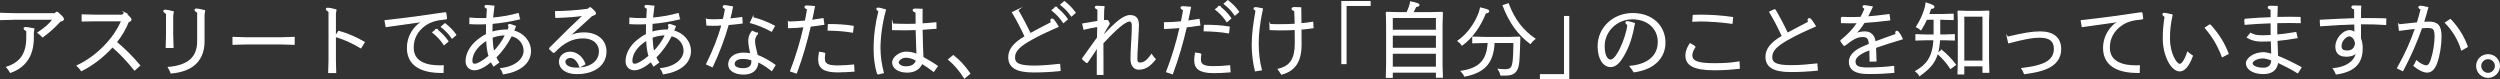
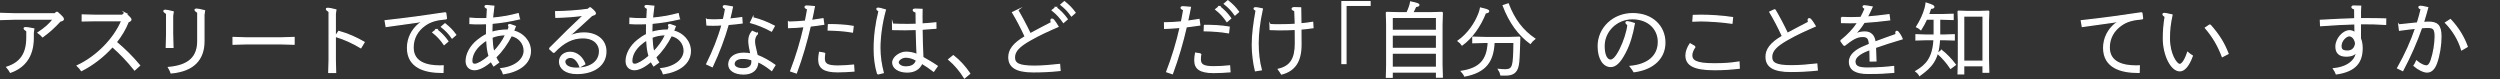
<svg xmlns="http://www.w3.org/2000/svg" id="_レイヤー_2" width="1863.44" height="58.95" viewBox="0 0 1863.44 58.95">
  <rect x="0" y="0" width="1863.44" height="58.95" fill="#333333" stroke="none" />
  <defs>
    <style>.cls-1{fill:#fff;stroke:#fff;stroke-miterlimit:10;}</style>
  </defs>
  <g id="_レイヤー_2-2">
    <path class="cls-1" d="M10.48,14.22l-9.98.3v-4.5l9.98.3h30.48l1.1-1.03h.73c3.41,3.04,4.38,4.08,4.38,4.93,0,.61-.37.97-2.37,1.46-4.75,5.11-8.09,8.09-13.02,11.68-.91-1.03-2.13-2.19-3.29-2.98,5.11-3.41,8.46-6.27,11.38-10.16H10.48ZM24.71,28.39c0,13.51-6.39,21.72-16.91,25.43-.79-1.4-1.52-2.43-2.62-3.71,9.67-3.16,14.91-9.49,14.91-22.21v-4.81c-1.76-1.22-2.01-1.46-2.01-2.01,0-.24.3-.43,1.03-.43,1.03,0,3.16.3,6.02.91l-.43,2.92v3.89Z" />
    <path class="cls-1" d="M93.52,9.96c3.22,3.1,4.02,3.95,4.02,4.62,0,.55-.61,1.1-2.01,1.64-2.13,5.41-5.23,10.52-8.94,15.21,6.39,5.35,11.56,10.4,17.4,17.34l-3.65,3.29c-5.48-6.81-10.89-12.47-16.55-17.34-6.63,7.42-14.78,13.63-23.06,17.83-.79-1.22-1.89-2.49-3.04-3.53,14.11-6.57,27.32-19.71,33.16-33.64h-20.26l-9.25.18v-4.38l9.25.24h20.62l1.58-1.46h.73Z" />
    <path class="cls-1" d="M128.63,26.02l.24,9.25h-4.87l.24-9.25v-15.88c-1.76-1.22-2.01-1.46-2.01-2.01,0-.24.3-.43,1.03-.43,1.03,0,2.92.43,5.78,1.16l-.43,2.92v14.24ZM151.99,30.46c0,13.81-7.54,22.27-24.4,23.85-.49-1.34-1.1-2.68-1.89-3.96,15.33-1.4,21.78-7.91,21.78-19.89V9.29c-1.76-1.22-2.01-1.46-2.01-2.01,0-.24.3-.43,1.03-.43,1.03,0,3.04.43,5.9,1.16l-.43,2.92v19.53Z" />
    <path class="cls-1" d="M173.77,32.9v-4.93l9.25.3h26.89l9.25-.3v4.93l-9.25-.24h-26.89l-9.25.24Z" />
    <path class="cls-1" d="M245.38,8.68c-1.76-1.22-2.01-1.46-2.01-2.01,0-.24.3-.43,1.03-.43,1.03,0,3.04.43,5.9,1.16l-.43,2.92v34.37l.24,9.25h-4.99l.24-9.25V8.68ZM268.93,35.51c-5.78-3.47-11.86-6.33-18.86-8.46l2.43-3.59c6.87,1.89,13.14,4.75,18.86,8.03l-2.43,4.02Z" />
    <path class="cls-1" d="M332.44,13.98c-7,.61-11.44,1.76-15.64,4.75-5.6,3.89-8.94,9.67-8.94,16.67,0,11.44,10.71,13.81,20.14,13.81.73,0,1.52,0,2.25-.06l-.12,4.75h-.97c-12.17,0-25.37-3.47-25.37-18.19,0-7.42,3.47-13.63,8.52-17.83,1.28-.85,2.56-1.64,4.08-2.43l-4.93.97c-7.48,1.1-14.42,2.01-23.6,3.29l-.73-4.2c16.67-1.83,30.05-3.71,44.65-5.9l.43.24.49,3.83-.24.3ZM325.39,22.07c3.47,2.74,5.78,5.05,8.4,8.7l-2.74,2.37c-2.37-3.47-4.81-6.21-8.33-9l2.68-2.07ZM331.71,17.81c3.41,2.8,5.23,4.5,7.91,8.15l-2.62,2.31c-2.43-3.41-4.32-5.48-7.85-8.27l2.56-2.19Z" />
    <path class="cls-1" d="M387.08,14.04c-6.81,1.64-13.87,2.74-20.38,3.29-.06,1.7-.12,3.22-.12,4.56v2.25c3.47-1.1,7.42-1.7,12.23-1.7.37-1.03.55-1.52.79-2.56-.3-.37-.49-.73-.49-1.03,0-.24.24-.55.49-.55.55,0,1.1.18,4.44,1.4-.49,1.46-.85,2.37-1.34,3.47,6.69,1.46,12.59,7.36,12.59,14.9,0,9.31-8.58,15.15-20.02,16.85-.37-1.34-.97-2.5-1.83-3.71,10.77-1.16,17.34-7,17.34-13.38,0-5.9-4.38-10.34-9.67-11.32-3.04,6.08-7.18,11.8-11.68,16.18.61,1.28,1.28,2.49,2.13,3.77l-3.53,2.56c-.73-1.1-1.34-2.19-1.95-3.35-4.62,3.83-8.94,6.21-12.41,6.21-3.95,0-6.14-2.74-6.14-6.39,0-5.23,3.16-11.19,8.7-15.57,2.13-1.7,4.26-3.1,6.51-4.2v-3.53c0-1.58,0-3.1.06-4.62-1.46.06-2.92.12-4.32.12-3.89,0-6.21,0-8.15-.18l.06-3.89c2.92.3,5.54.36,8.94.36,1.1,0,2.31,0,3.65-.06.12-2.49.24-5.05.43-7.67-1.52-.67-1.83-1.1-1.83-1.52,0-.36.55-.55,1.28-.55.79,0,1.76.12,5.17.49-.43,3.22-.79,6.27-1.03,8.94,5.78-.49,12.59-1.58,19.22-3.35l.85,3.77ZM358.06,33.2c-3.95,3.53-6.45,7.79-6.45,12.23,0,1.83.79,2.56,2.37,2.56,1.95,0,6.08-2.25,10.65-6.14-1.22-3.89-1.58-8.09-1.76-12.17-1.7.97-3.29,2.19-4.81,3.53ZM367.97,38.74c3.47-3.53,6.75-7.91,9.06-12.9-3.83,0-7.24.67-10.4,1.95.18,3.65.43,7.36,1.34,10.95Z" />
    <path class="cls-1" d="M423.46,27.42c4.56-2.07,8.09-2.8,11.74-2.8,9.25,0,16.37,4.99,16.37,13.75,0,9.55-7.97,16.37-21.6,16.37-8.4,0-12.84-3.89-12.84-8.76,0-4.32,3.65-6.94,7.85-6.94,4.99,0,9.19,3.83,10.89,8.64l-3.53,2.07c-1.89-4.81-4.44-7.06-7.24-7.06-2.07,0-4.2,1.52-4.2,3.16,0,3.22,3.41,5.05,8.7,5.05,10.22,0,17.34-4.56,17.34-12.84,0-4.68-3.59-9.92-12.53-9.92-7.6,0-14.3,3.22-21.35,10.71l-.55.06-2.68-2.43v-.49c10.46-10.52,16.85-16.79,25.31-24.7-6.27.85-12.65,1.4-20.75,1.58l-.18-4.08c7.6-.12,16.73-.73,24.03-1.76l1.34-1.1h.55c3.1,2.56,3.59,3.53,3.59,4.02,0,.73-.61.91-2.62,1.58-5.48,4.93-9.55,8.88-14.36,13.08l-3.47,2.49.18.3Z" />
    <path class="cls-1" d="M506.32,14.04c-6.81,1.64-13.87,2.74-20.38,3.29-.06,1.7-.12,3.22-.12,4.56v2.25c3.47-1.1,7.42-1.7,12.23-1.7.37-1.03.55-1.52.79-2.56-.3-.37-.49-.73-.49-1.03,0-.24.24-.55.49-.55.55,0,1.1.18,4.44,1.4-.49,1.46-.85,2.37-1.34,3.47,6.69,1.46,12.59,7.36,12.59,14.9,0,9.31-8.58,15.15-20.02,16.85-.37-1.34-.97-2.5-1.83-3.71,10.77-1.16,17.34-7,17.34-13.38,0-5.9-4.38-10.34-9.67-11.32-3.04,6.08-7.18,11.8-11.68,16.18.61,1.28,1.28,2.49,2.13,3.77l-3.53,2.56c-.73-1.1-1.34-2.19-1.95-3.35-4.62,3.83-8.94,6.21-12.41,6.21-3.95,0-6.14-2.74-6.14-6.39,0-5.23,3.16-11.19,8.7-15.57,2.13-1.7,4.26-3.1,6.51-4.2v-3.53c0-1.58,0-3.1.06-4.62-1.46.06-2.92.12-4.32.12-3.89,0-6.21,0-8.15-.18l.06-3.89c2.92.3,5.54.36,8.94.36,1.1,0,2.31,0,3.65-.06.12-2.49.24-5.05.43-7.67-1.52-.67-1.83-1.1-1.83-1.52,0-.36.55-.55,1.28-.55.79,0,1.76.12,5.17.49-.43,3.22-.79,6.27-1.03,8.94,5.78-.49,12.59-1.58,19.22-3.35l.85,3.77ZM477.31,33.2c-3.95,3.53-6.45,7.79-6.45,12.23,0,1.83.79,2.56,2.37,2.56,1.95,0,6.08-2.25,10.65-6.14-1.22-3.89-1.58-8.09-1.76-12.17-1.7.97-3.29,2.19-4.81,3.53ZM487.22,38.74c3.47-3.53,6.75-7.91,9.06-12.9-3.83,0-7.24.67-10.4,1.95.18,3.65.43,7.36,1.34,10.95Z" />
    <path class="cls-1" d="M526.71,14.65c1.89.12,3.53.24,5.41.24,2.07,0,4.5-.12,7.12-.3.67-2.68,1.22-5.35,1.64-8.03-1.34-.73-1.7-1.16-1.7-1.64,0-.37.37-.61.85-.61.79,0,1.64.12,5.84.91-.61,2.98-1.28,6.02-2.07,9.06,3.1-.3,6.21-.67,9-1.09l.3,3.89c-3.16.43-6.81.85-10.34,1.09-2.98,10.52-6.94,21.05-11.86,31.45l-4.08-1.89c4.81-9.73,8.76-19.47,11.44-29.26-2.43.18-4.62.24-6.33.24s-3.29,0-4.93-.12l-.3-3.95ZM564.49,25.05c-1.52,1.83-2.19,3.53-2.19,5.66,0,2.37.55,4.26,2.01,10.59,4.56,1.7,9.37,4.5,13.26,7.3l-2.37,3.83c-3.71-2.92-7-5.11-10.4-6.57-.06,6.21-4.38,9.25-10.52,9.25-6.57,0-11.01-2.8-11.01-7.06,0-4.62,3.83-8.33,11.07-8.33,2.01,0,3.71.24,5.41.55-.97-4.62-1.52-7.42-1.52-9.79,0-2.74.73-4.87,2.49-7.06l3.77,1.64ZM553.66,43.42c-4.68,0-6.57,2.13-6.57,4.26s2.49,3.65,6.81,3.65,6.63-1.95,6.63-5.11c0-.43,0-1.34-.12-1.76-2.31-.61-3.95-1.03-6.75-1.03ZM561.14,13.31c5.29,1.28,10.65,3.35,15.94,6.14l-2.01,3.65c-5.11-2.8-10.46-4.93-15.57-6.33l1.64-3.47Z" />
    <path class="cls-1" d="M587.79,16.53c4.32-.06,8.46-.3,12.59-.73.61-3.04,1.22-6.08,1.7-9.13-1.52-.55-1.95-1.03-1.95-1.46s.49-.67.97-.67c1.03,0,3.29.18,5.84.43-.67,3.47-1.34,6.87-2.13,10.34,2.86-.36,5.66-.79,8.58-1.28l.55,4.02c-3.41.49-6.69.97-10.04,1.34-2.68,11.62-6.02,23.3-10.34,34.92l-4.14-1.4c4.26-11.07,7.54-22.02,10.04-33.1-3.83.37-7.67.61-11.62.73l-.06-4.02ZM614.68,39.71c-.18,1.4-.36,2.49-.36,3.77,0,4.14,2.07,5.78,10.04,5.78,4.02,0,7.67-.24,11.8-.67l.3,4.32c-4.26.3-7.85.55-12.11.55-10.59,0-13.99-3.16-13.99-9.06,0-1.76.18-3.35.55-5.29l3.77.61ZM617.54,18.42c6.08,0,12.23.24,18.31,1.28l-.49,4.14c-6.08-1.03-11.92-1.4-18.01-1.52l.18-3.89Z" />
    <path class="cls-1" d="M654.23,55.1c-1.83-6.02-2.56-12.23-2.56-18.55,0-10.04,1.28-19.16,3.59-28.29-1.22-.79-1.58-1.22-1.58-1.64,0-.37.36-.49.85-.49.79,0,2.13.3,5.35,1.28-2.74,9.79-4.08,20.2-4.08,28.29,0,6.81.97,12.47,2.49,18.43l-4.08.97ZM665.36,18.05c3.59.18,7.85.24,11.44.24,1.89,0,3.95-.06,6.21-.12-.06-3.04-.06-6.14-.12-9.19-1.46-.43-2.13-.85-2.13-1.46,0-.43.55-.67,1.4-.67s2.8.06,5.05.18c-.06,1.83-.06,3.47-.06,5.05,0,2.13,0,4.08.06,5.84,3.1-.18,6.57-.43,10.28-.85l.06,3.89c-3.71.3-7.06.55-10.34.79.06,6.02.24,14.3.61,21.05,3.22,1.83,7.18,4.08,10.71,6.51l-2.62,3.71c-2.86-2.19-5.84-4.2-8.76-5.96-1.82,4.26-5.54,6.57-10.95,6.57-6.45,0-10.71-3.04-10.71-7s5.41-7.67,9.86-7.67c2.56,0,5.6.55,8.27,1.76-.24-4.93-.43-12.78-.61-18.8-2.8.12-5.54.18-8.46.18-2.43,0-5.48,0-9.13-.12l-.06-3.95ZM675.16,42.51c-2.86,0-5.78,2.13-5.78,3.95,0,1.58,2.25,3.47,5.66,3.47,4.5,0,7.18-1.58,8.15-4.99-2.43-1.52-5.48-2.43-8.03-2.43Z" />
    <path class="cls-1" d="M718.9,58.02c-3.22-5.17-7-9.73-11.68-13.69l3.35-2.74c4.81,3.77,8.76,8.21,12.17,13.2l-3.83,3.22Z" />
    <path class="cls-1" d="M758.51,7.53c3.16,5.35,6.33,11.32,9.37,17.7,5.96-3.29,10.65-5.6,15.82-8.33-.24-.97-.3-1.34-.3-1.64,0-.67.36-.97.79-.97.36,0,.79.24,1.22.79.91,1.16,2.01,2.68,3.16,4.68-6.94,3.04-13.69,5.96-21.35,10.4-7.36,4.26-11.13,7.85-11.13,12.59s3.41,6.63,14.97,6.63c5.66,0,12.78-.61,18.68-1.28l.36,4.38c-6.14.67-12.96,1.03-19.89,1.03-12.96,0-18.19-3.71-18.19-10.89,0-5.23,3.16-10.1,12.23-15.33-3.29-7.12-6.21-12.59-9.43-18.01l3.71-1.76ZM787.04,5.58c3.47,2.74,5.78,5.05,8.4,8.7l-2.74,2.37c-2.37-3.47-4.81-6.21-8.33-9l2.68-2.07ZM793.37,1.32c3.41,2.8,5.23,4.5,7.91,8.15l-2.62,2.31c-2.43-3.41-4.32-5.48-7.85-8.27l2.56-2.19Z" />
-     <path class="cls-1" d="M822.51,8.08l-.12,7.36c.97-.06,1.7-.12,2.68-.12l.61.24.97,1.76-.06.55c-2.01,3.04-3.22,5.54-4.38,7.54v1.46c8.76-9.25,14.97-15.15,20.08-15.15,4.44,0,6.14,2.43,6.14,6.94,0,2.74-.3,7.3-.61,12.96-.3,5.11-.55,9.43-.55,11.98,0,2.31.36,3.47,2.56,3.47,2.68,0,5.11-1.34,8.46-6.21.97,1.52,1.7,2.31,2.68,3.29-3.77,4.81-7.36,7.3-12.17,7.3-3.04,0-5.66-2.37-5.66-7.36,0-3.65.18-7.36.49-12.41.43-6.33.49-10.34.49-12.59,0-1.83-.55-3.53-2.01-3.53-2.31,0-6.81,2.13-20.14,16.49,0,6.69,0,16.73.06,23.3h-4.02v-16.61l.24-4.38-1.82,3.1c-1.52,2.31-3.29,4.93-6.02,8.88l-.55.06-2.68-2.31-.06-.55c4.26-5.96,6.33-8.82,11.07-15.45.12-2.98.18-6.57.18-8.52-3.29.49-7.06,1.22-10.34,2.07l-.85-3.71c3.41-.61,7.42-1.28,11.25-1.89l.06-9.25c-1.4-.36-1.95-.97-1.95-1.4,0-.3.36-.61.97-.61,1.58,0,3.35.12,5.29.24l-.3,3.04Z" />
    <path class="cls-1" d="M868.08,17.08c4.32-.06,8.46-.3,12.59-.73.61-3.04,1.22-6.08,1.7-9.13-1.52-.55-1.95-1.03-1.95-1.46s.49-.67.97-.67c1.03,0,3.29.18,5.84.43-.67,3.47-1.34,6.87-2.13,10.34,2.86-.37,5.66-.79,8.58-1.28l.55,4.02c-3.41.49-6.69.97-10.04,1.34-2.68,11.62-6.02,23.3-10.34,34.92l-4.14-1.4c4.26-11.07,7.54-22.02,10.04-33.09-3.83.36-7.67.61-11.62.73l-.06-4.02ZM894.97,40.26c-.18,1.4-.36,2.49-.36,3.77,0,4.14,2.07,5.78,10.04,5.78,4.02,0,7.67-.24,11.8-.67l.3,4.32c-4.26.3-7.85.55-12.11.55-10.59,0-13.99-3.16-13.99-9.06,0-1.76.18-3.35.55-5.29l3.77.61ZM897.83,18.96c6.08,0,12.23.24,18.31,1.28l-.49,4.14c-6.08-1.03-11.92-1.4-18.01-1.52l.18-3.89ZM908.9,4.91c3.47,2.74,5.78,5.05,8.4,8.7l-2.74,2.37c-2.37-3.47-4.81-6.21-8.33-9l2.68-2.07ZM915.23.65c3.41,2.8,5.23,4.5,7.91,8.15l-2.62,2.31c-2.43-3.41-4.32-5.48-7.85-8.27l2.56-2.19Z" />
    <path class="cls-1" d="M935.8,52.67c-1.4-5.78-2.31-12.9-2.31-19.1,0-7.54,1.09-16.12,2.86-25.79-1.16-.73-1.52-1.03-1.52-1.4,0-.43.37-.55,1.28-.55.61,0,2.43.3,4.75.85-2.31,10.59-3.16,18.92-3.16,25.61s.79,13.93,2.37,19.71l-4.26.67ZM946.69,18.36c2.43.18,4.38.18,6.69.18,4.2,0,8.21-.12,12.17-.37-.06-3.41-.18-6.75-.37-10.16-1.28-.55-2.01-.97-2.01-1.46,0-.55.79-.79,1.58-.79.91,0,2.43,0,4.68.12.06,4.32.12,8.15.18,11.92,2.92-.24,5.84-.61,8.76-1.1l.24,3.89c-3.04.43-6.02.79-9,1.03.06,3.71.06,7.48.06,11.56,0,12.84-4.81,19.41-14.42,21.96-.73-1.22-1.4-2.25-2.31-3.47,9.12-2.13,12.65-7.91,12.65-19.41,0-3.59,0-7.06-.06-10.4-3.89.24-7.91.3-12.17.3-2.13,0-4.32-.06-6.57-.18l-.12-3.65Z" />
    <path class="cls-1" d="M1021.16,1.26v2.68h-17.95v43.38h-2.92V1.26h20.87Z" />
    <path class="cls-1" d="M1037.64,53.64v3.89h-4.2l.24-9.12v-29.99l-.24-8.88.24-.24,8.88.24h6.21c.67-1.4,1.28-2.86,1.83-4.5.49-1.46.73-2.31.91-3.53,5.11,1.09,6.02,1.58,6.02,2.13,0,.67-.49.91-2.31,1.1-.67,1.52-1.52,3.29-2.37,4.81h13.02l8.88-.24.24.24-.24,8.88v29.87l.24,9.13h-4.2v-3.77h-33.16ZM1070.8,12.94h-33.16v9.73h33.16v-9.73ZM1070.8,26.08h-33.16v10.04h33.16v-10.04ZM1070.8,39.53h-33.16v10.65h33.16v-10.65Z" />
    <path class="cls-1" d="M1103.59,6.07c4.99,1.16,5.96,1.58,5.96,2.31,0,.49-.55.97-2.37,1.16-3.96,10.22-10.34,18.8-17.34,23.91-.67-1.03-1.76-2.07-2.92-2.92,7-4.93,12.71-12.84,15.63-20.75.49-1.34.85-2.62,1.03-3.71ZM1113.57,31.56c-.67,13.81-5.78,21.96-21.78,25.06-.49-1.16-1.58-2.56-2.37-3.41,13.51-2.13,19.29-8.21,19.95-21.66h-2.37l-9.13.24v-4.02l9.13.24h18.43l7.06-.24.24.24-.24,7.42c-.18,6.21-.37,10.46-.91,13.2-1.1,5.66-4.32,7.24-9.49,7.24h-3.29c-.3-1.46-.91-2.92-1.7-4.08,2.31.24,3.29.3,4.87.3,4.44,0,5.47-1.89,6.02-6.75.43-3.65.55-9.25.55-13.81h-14.97ZM1124.16,2.96c4.44,11.68,10.77,19.89,19.71,25.98-1.1.79-2.19,1.95-3.22,3.29-8.64-6.39-15.33-15.39-20.14-28.05l3.65-1.22Z" />
-     <path class="cls-1" d="M1148.31,58.45v-2.68h17.95V12.39h2.92v46.05h-20.87Z" />
    <path class="cls-1" d="M1236.16,31.25c0-9.73-7.42-17.34-19.41-17.34s-21.17,9.49-21.17,20.38c0,7,2.13,10.59,4.93,10.59,1.89,0,4.26-2.31,7.18-8.15,2.92-5.78,5.35-13.45,5.78-18.19-.79-.67-1.46-1.22-1.46-1.7,0-.36.3-.61,1.03-.61.79,0,3.16.61,5.11,1.28-1.46,8.09-3.41,15.09-6.81,21.54-4.02,7.79-7.3,10.46-10.83,10.46-4.99,0-9.19-5.41-9.19-15.09,0-13.69,11.44-24.21,25.61-24.21,15.09,0,23.97,9.73,23.97,21.54,0,11.01-7.91,19.65-22.94,21.66-.91-1.4-1.58-2.55-2.68-3.89,12.96-1.22,20.87-7.67,20.87-18.25Z" />
    <path class="cls-1" d="M1263.42,34.84c-1.52,2.07-2.49,4.5-2.49,6.27,0,4.14,3.1,6.51,16.79,6.51,7.24,0,12.41-.37,18.43-1.34l.18,4.5c-5.96.67-11.5,1.1-18.37,1.1-15.39,0-21.23-3.41-21.23-10.65,0-2.68,1.28-6.02,3.04-8.52l3.65,2.13ZM1262.2,11.54c1.95-.06,3.89-.12,5.84-.12,6.39,0,15.7.55,23.3,1.7l-.43,4.14c-7.42-1.09-16.36-1.7-23.06-1.76-2.01,0-3.95.06-5.96.18l.3-4.14Z" />
    <path class="cls-1" d="M1322.92,7.22c3.16,5.35,6.33,11.32,9.37,17.7,5.96-3.29,10.65-5.6,15.82-8.33-.24-.97-.3-1.34-.3-1.64,0-.67.37-.97.79-.97.37,0,.79.24,1.22.79.91,1.16,2.01,2.68,3.16,4.68-6.94,3.04-13.69,5.96-21.35,10.4-7.36,4.26-11.13,7.85-11.13,12.59s3.41,6.63,14.97,6.63c5.66,0,12.78-.61,18.68-1.28l.37,4.38c-6.14.67-12.96,1.03-19.89,1.03-12.96,0-18.19-3.71-18.19-10.89,0-5.23,3.16-10.1,12.23-15.33-3.29-7.12-6.21-12.59-9.43-18.01l3.71-1.76Z" />
    <path class="cls-1" d="M1372.63,13.06c2.49.12,4.87.18,7.18.18,2.49,0,4.87-.06,7.3-.18,1.16-2.07,2.19-4.32,3.22-6.75-.97-.43-1.58-.91-1.58-1.46,0-.3.37-.49,1.09-.49.55,0,3.77.49,5.54.85-1.34,2.92-2.55,5.41-3.71,7.54,4.99-.37,10.22-.97,16.3-1.76l.49,3.77c-6.81.85-12.96,1.46-18.98,1.83-2.43,3.95-4.62,6.69-7.3,9l.18.18c2.62-1.4,5.29-1.89,7.6-1.89,4.56,0,7.12,2.8,7.6,7.54,5.66-2.19,10.65-3.83,15.82-5.72-.12-.55-.18-.97-.18-1.34,0-.73.3-.97.67-.97s.55.18.85.49c1.28,1.52,2.37,3.35,3.04,5.05-6.87,2.01-13.93,4.26-19.89,6.39.18,3.04.3,6.69.37,10.04l-4.2.06c0-2.92-.06-6.08-.18-8.58-.85.3-1.7.67-2.49.97-4.56,1.83-8.82,4.62-8.82,7.97,0,3.89,2.86,4.99,9.37,4.99,8.94,0,15.33-.67,19.47-1.16l.12,4.26c-4.62.43-10.22.79-19.16.79s-13.75-2.62-13.75-8.7c0-5.35,5.54-8.88,9.86-10.77,1.76-.79,3.47-1.52,5.11-2.19-.49-4.2-1.22-5.9-5.29-5.9-4.32,0-7.91,2.31-13.32,6.57l-.61-.18-2.07-2.86.06-.43c5.11-4.08,9.19-8.27,12.53-13.44-1.95.06-3.83.12-5.78.12-2.13,0-4.26-.06-6.39-.12l-.06-3.71Z" />
    <path class="cls-1" d="M1445.7,26.2h2.98l7.91-.24v3.77l-7.91-.24h-3.1c-.79,15.09-5.84,20.26-14.72,26.71-.55-1.03-1.4-2.07-2.74-3.04,7.48-4.44,12.78-9.67,13.51-23.67h-5.54l-7.91.24v-3.77l7.91.24h5.66v-11.98h-5.78c-1.09,2.49-2.43,4.99-4.2,7.79-.85-.79-2.13-1.58-3.1-2.01,3.16-5.05,4.99-9.19,6.33-13.87.36-1.34.61-2.49.73-3.77,4.68,1.52,5.72,2.07,5.66,2.8,0,.61-.61.91-2.37.97-.55,1.7-1.09,3.29-1.64,4.81h10.46l7.91-.24v3.77l-7.91-.24h-2.13v11.98ZM1447.22,37.64c3.47,2.68,7.3,6.69,10.22,10.59l-3.47,2.62c-2.92-4.38-6.08-7.91-9.55-11.01l2.8-2.19ZM1463.64,48.96v6.02h-4.08l.24-8.82V15.68l-.24-7.06.24-.24,7.06.24h8.15l7.06-.24.24.24-.24,7.06v28.65l.24,9.43h-4.14v-4.81h-14.54ZM1478.18,11.91h-14.54v33.76h14.54V11.91Z" />
-     <path class="cls-1" d="M1496.38,27.79c12.11-2.86,18.56-3.89,24.27-3.89,9.86,0,15.21,4.44,15.21,12.71,0,6.75-3.71,11.56-10.77,14.48-4.68,1.89-8.76,2.68-16.06,3.71-.43-1.22-1.03-2.49-1.83-3.65,7.06-.91,11.07-1.64,15.45-3.35,5.9-2.31,8.76-6.08,8.76-11.5,0-5.84-3.59-8.7-11.07-8.7-5.23,0-10.95,1.03-23.06,4.2l-.91-4.02Z" />
    <path class="cls-1" d="M1596.7,13.98c-7,.61-11.44,1.76-15.63,4.75-5.6,3.89-8.94,9.67-8.94,16.67,0,11.44,10.71,13.81,20.14,13.81.73,0,1.52,0,2.25-.06l-.12,4.75h-.97c-12.17,0-25.37-3.47-25.37-18.19,0-7.42,3.47-13.63,8.52-17.83,1.28-.85,2.55-1.64,4.08-2.43l-4.93.97c-7.48,1.1-14.42,2.01-23.6,3.29l-.73-4.2c16.67-1.83,30.05-3.71,44.65-5.9l.43.24.49,3.83-.24.3Z" />
    <path class="cls-1" d="M1634.06,41.66c-2.98,8.15-6.33,11.07-9.25,11.07-6.69,0-12.23-12.35-12.23-23.85,0-5.9.37-10.22,1.34-16.49-.97-.73-1.64-1.22-1.64-1.83,0-.36.61-.49,1.09-.49.67,0,1.7.24,5.54,1.1-1.46,7-1.95,10.89-1.95,17.58,0,11.5,5.23,19.35,7.73,19.35,1.52,0,3.71-2.25,5.96-8.94,1.16,1.03,2.19,1.76,3.41,2.49ZM1647.26,18.54c6.81,7.73,10.28,13.45,13.44,21.41l-4.2,2.19c-3.04-7.97-6.63-14.36-12.59-21.35l3.35-2.25Z" />
-     <path class="cls-1" d="M1673.3,14.46c6.45-.55,13.02-.97,19.65-1.16v-6.39c-1.58-.43-2.13-.91-2.13-1.46,0-.49.55-.67,1.28-.67s1.83,0,5.17.12c-.12,2.98-.18,5.72-.24,8.21,3.29-.06,6.51-.12,9.73-.12,2.31,0,5.23.06,7.54.12l.12,3.65c-2.31-.06-5.29-.12-7.6-.12-3.04,0-6.39.06-9.86.12-.06,1.7-.06,3.22-.06,4.56s0,3.04.06,4.93c4.32-.36,9-1.03,14.24-1.89l.85,3.65c-5.05.91-10.1,1.58-14.97,2.01.12,3.95.3,8.27.43,11.92,5.66,2.25,11.68,5.23,17.46,8.33l-2.37,3.83c-4.81-2.98-10.1-5.6-14.97-7.91-.61,6.21-4.99,8.52-10.52,8.52-8.33,0-12.59-3.71-12.59-7.54,0-3.47,5.54-7.79,12.59-7.79,1.28,0,4.2.55,6.33,1.22-.12-3.29-.24-6.88-.37-10.34-2.43.18-4.87.24-7.18.24-5.23,0-8.4-1.34-10.65-2.68l2.31-2.86c2.13,1.22,4.32,1.83,8.33,1.83,2.25,0,4.62-.06,7.12-.24-.06-1.83-.06-3.53-.06-4.99v-4.68c-6.45.18-13.2.55-19.41,1.1l-.24-3.53ZM1686.68,43.06c-4.56,0-8.15,2.25-8.15,4.2,0,1.76,3.1,3.71,8.58,3.71,4.26,0,6.33-2.55,6.33-6.27-2.43-.97-5.05-1.64-6.75-1.64Z" />
    <path class="cls-1" d="M1759.33,13.98h2.19c5.54,0,11.13,0,16.67.18l-.06,3.95c-6.81-.43-11.68-.49-16.49-.49h-2.31v11.01c.91,2.49,1.28,4.62,1.28,7.24,0,10.22-4.68,17.09-19.16,19.16-.43-1.22-1.09-2.43-2.01-3.77,12.23-1.22,16.85-7.67,17.16-12.71-1.22,1.89-3.65,3.22-7.79,3.22-5.17,0-7.6-2.49-7.6-7.06,0-5.9,5.42-11.74,10.04-11.74,1.52,0,3.1.43,4.2,1.89-.06-2.37-.06-4.75-.12-7.12-6.45.12-14.48.55-25.55,1.34l-.18-3.89c11.19-.61,19.35-.97,25.67-1.16,0-2.43-.06-4.87-.06-7.3-1.52-.55-2.07-.91-2.07-1.4,0-.43.37-.79,1.1-.79,1.34,0,3.53.06,5.29.12l-.18,3.77v5.54ZM1744.85,34.3c0,2.74,1.22,3.83,4.99,3.83s5.84-2.68,6.02-6.02c-.79-4.2-3.22-5.48-4.81-5.48-2.31,0-6.21,3.53-6.21,7.67Z" />
    <path class="cls-1" d="M1788.1,18.6c5.23-.61,9.98-1.1,13.81-1.46,1.1-3.47,2.01-6.94,2.86-10.4-1.22-.49-1.7-.91-1.7-1.4,0-.36.43-.61.97-.61,1.03,0,2.25.24,5.47.97-.97,3.65-2.07,7.36-3.22,11.07,1.64-.12,2.92-.18,3.77-.18,6.51,0,9.31,2.19,9.31,10.65,0,6.39-1.22,14.05-3.29,19.77-1.7,4.68-4.14,6.63-7.06,6.63-2.55,0-6.69-2.13-9.61-4.68.73-1.09,1.28-2.13,1.83-3.41,2.74,2.37,5.72,3.65,7.24,3.65s2.8-1.46,3.71-4.26c1.89-5.6,2.98-12.65,2.98-17.64,0-5.78-1.16-6.94-5.66-6.94-1.03,0-2.62.06-4.56.24-3.71,10.65-8.46,21.42-14.05,31.94l-3.71-1.83c5.78-10.22,10.16-20.02,13.44-29.69-3.41.3-7.48.85-12.05,1.46l-.49-3.89ZM1826.49,14.65c6.14,6.57,9.98,13.26,12.47,20.08l-4.08,2.37c-2.07-7.24-6.63-14.78-11.98-20.14l3.59-2.31Z" />
-     <path class="cls-1" d="M1854.54,57.54c-4.68,0-8.4-3.77-8.4-8.4s3.71-8.27,8.4-8.27,8.4,3.65,8.4,8.27-3.71,8.4-8.4,8.4ZM1854.54,54.8c3.04,0,5.6-2.62,5.6-5.66s-2.56-5.54-5.6-5.54-5.6,2.49-5.6,5.54,2.55,5.66,5.6,5.66Z" />
  </g>
</svg>